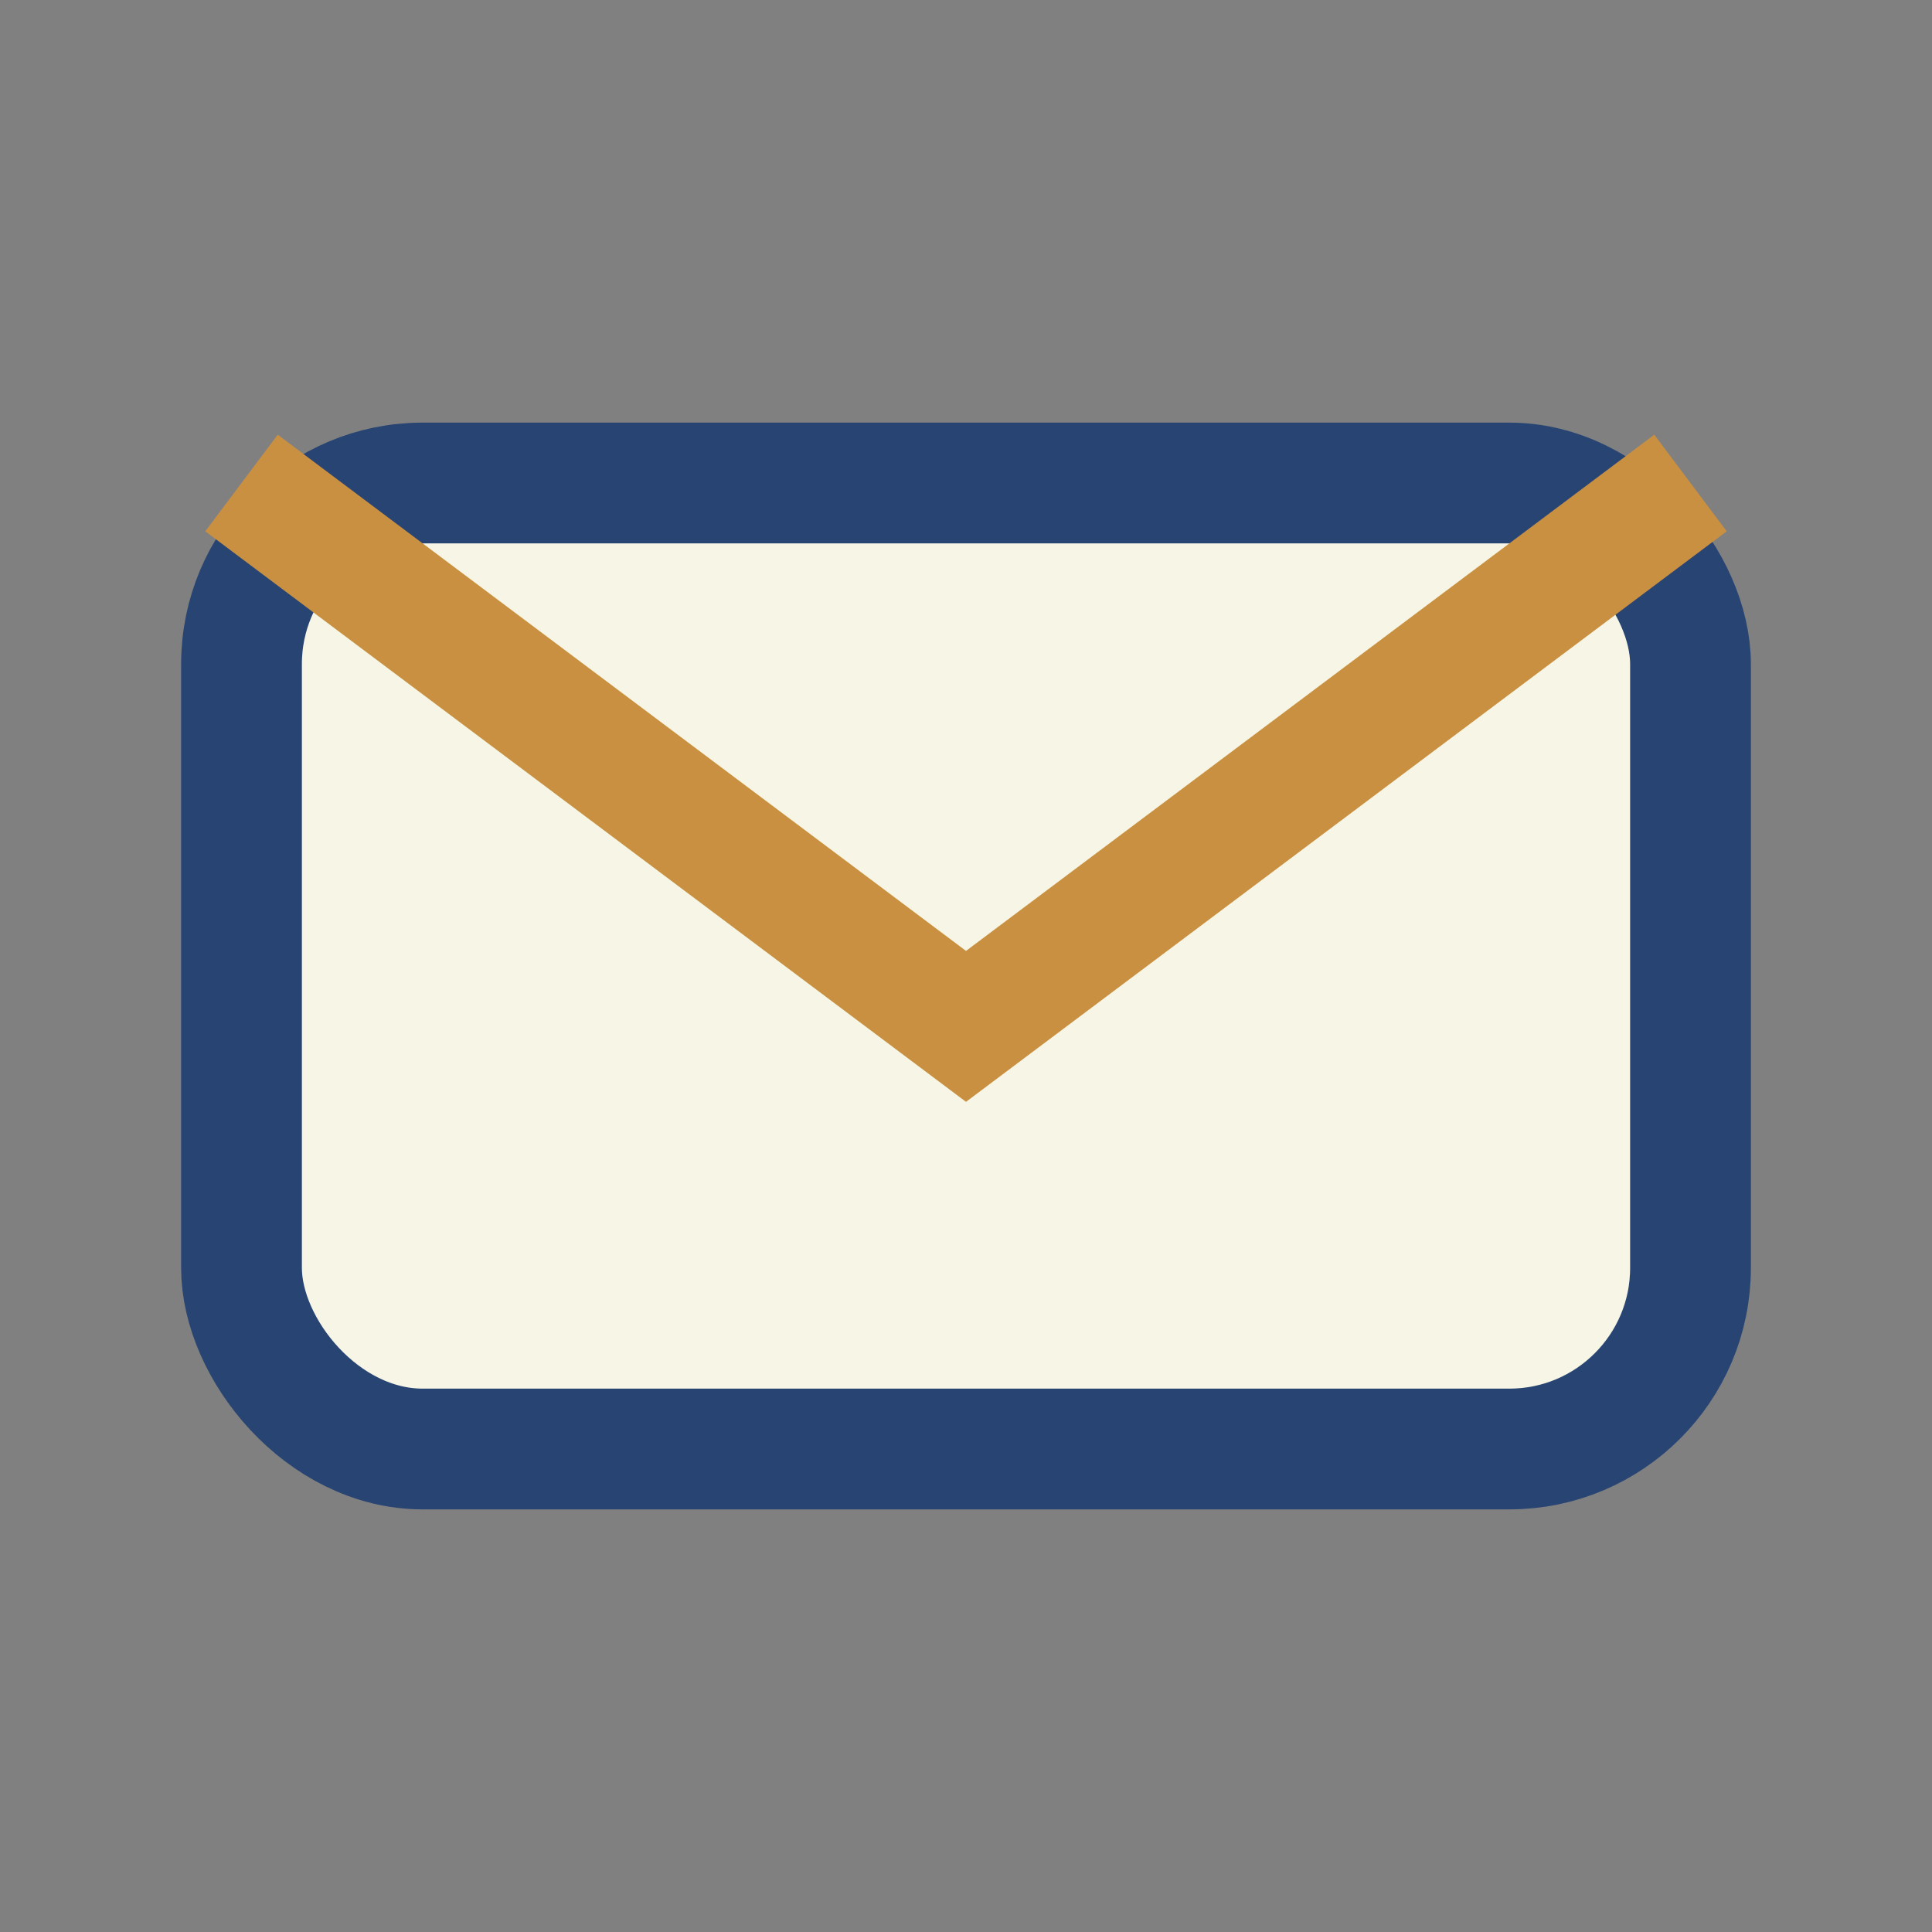
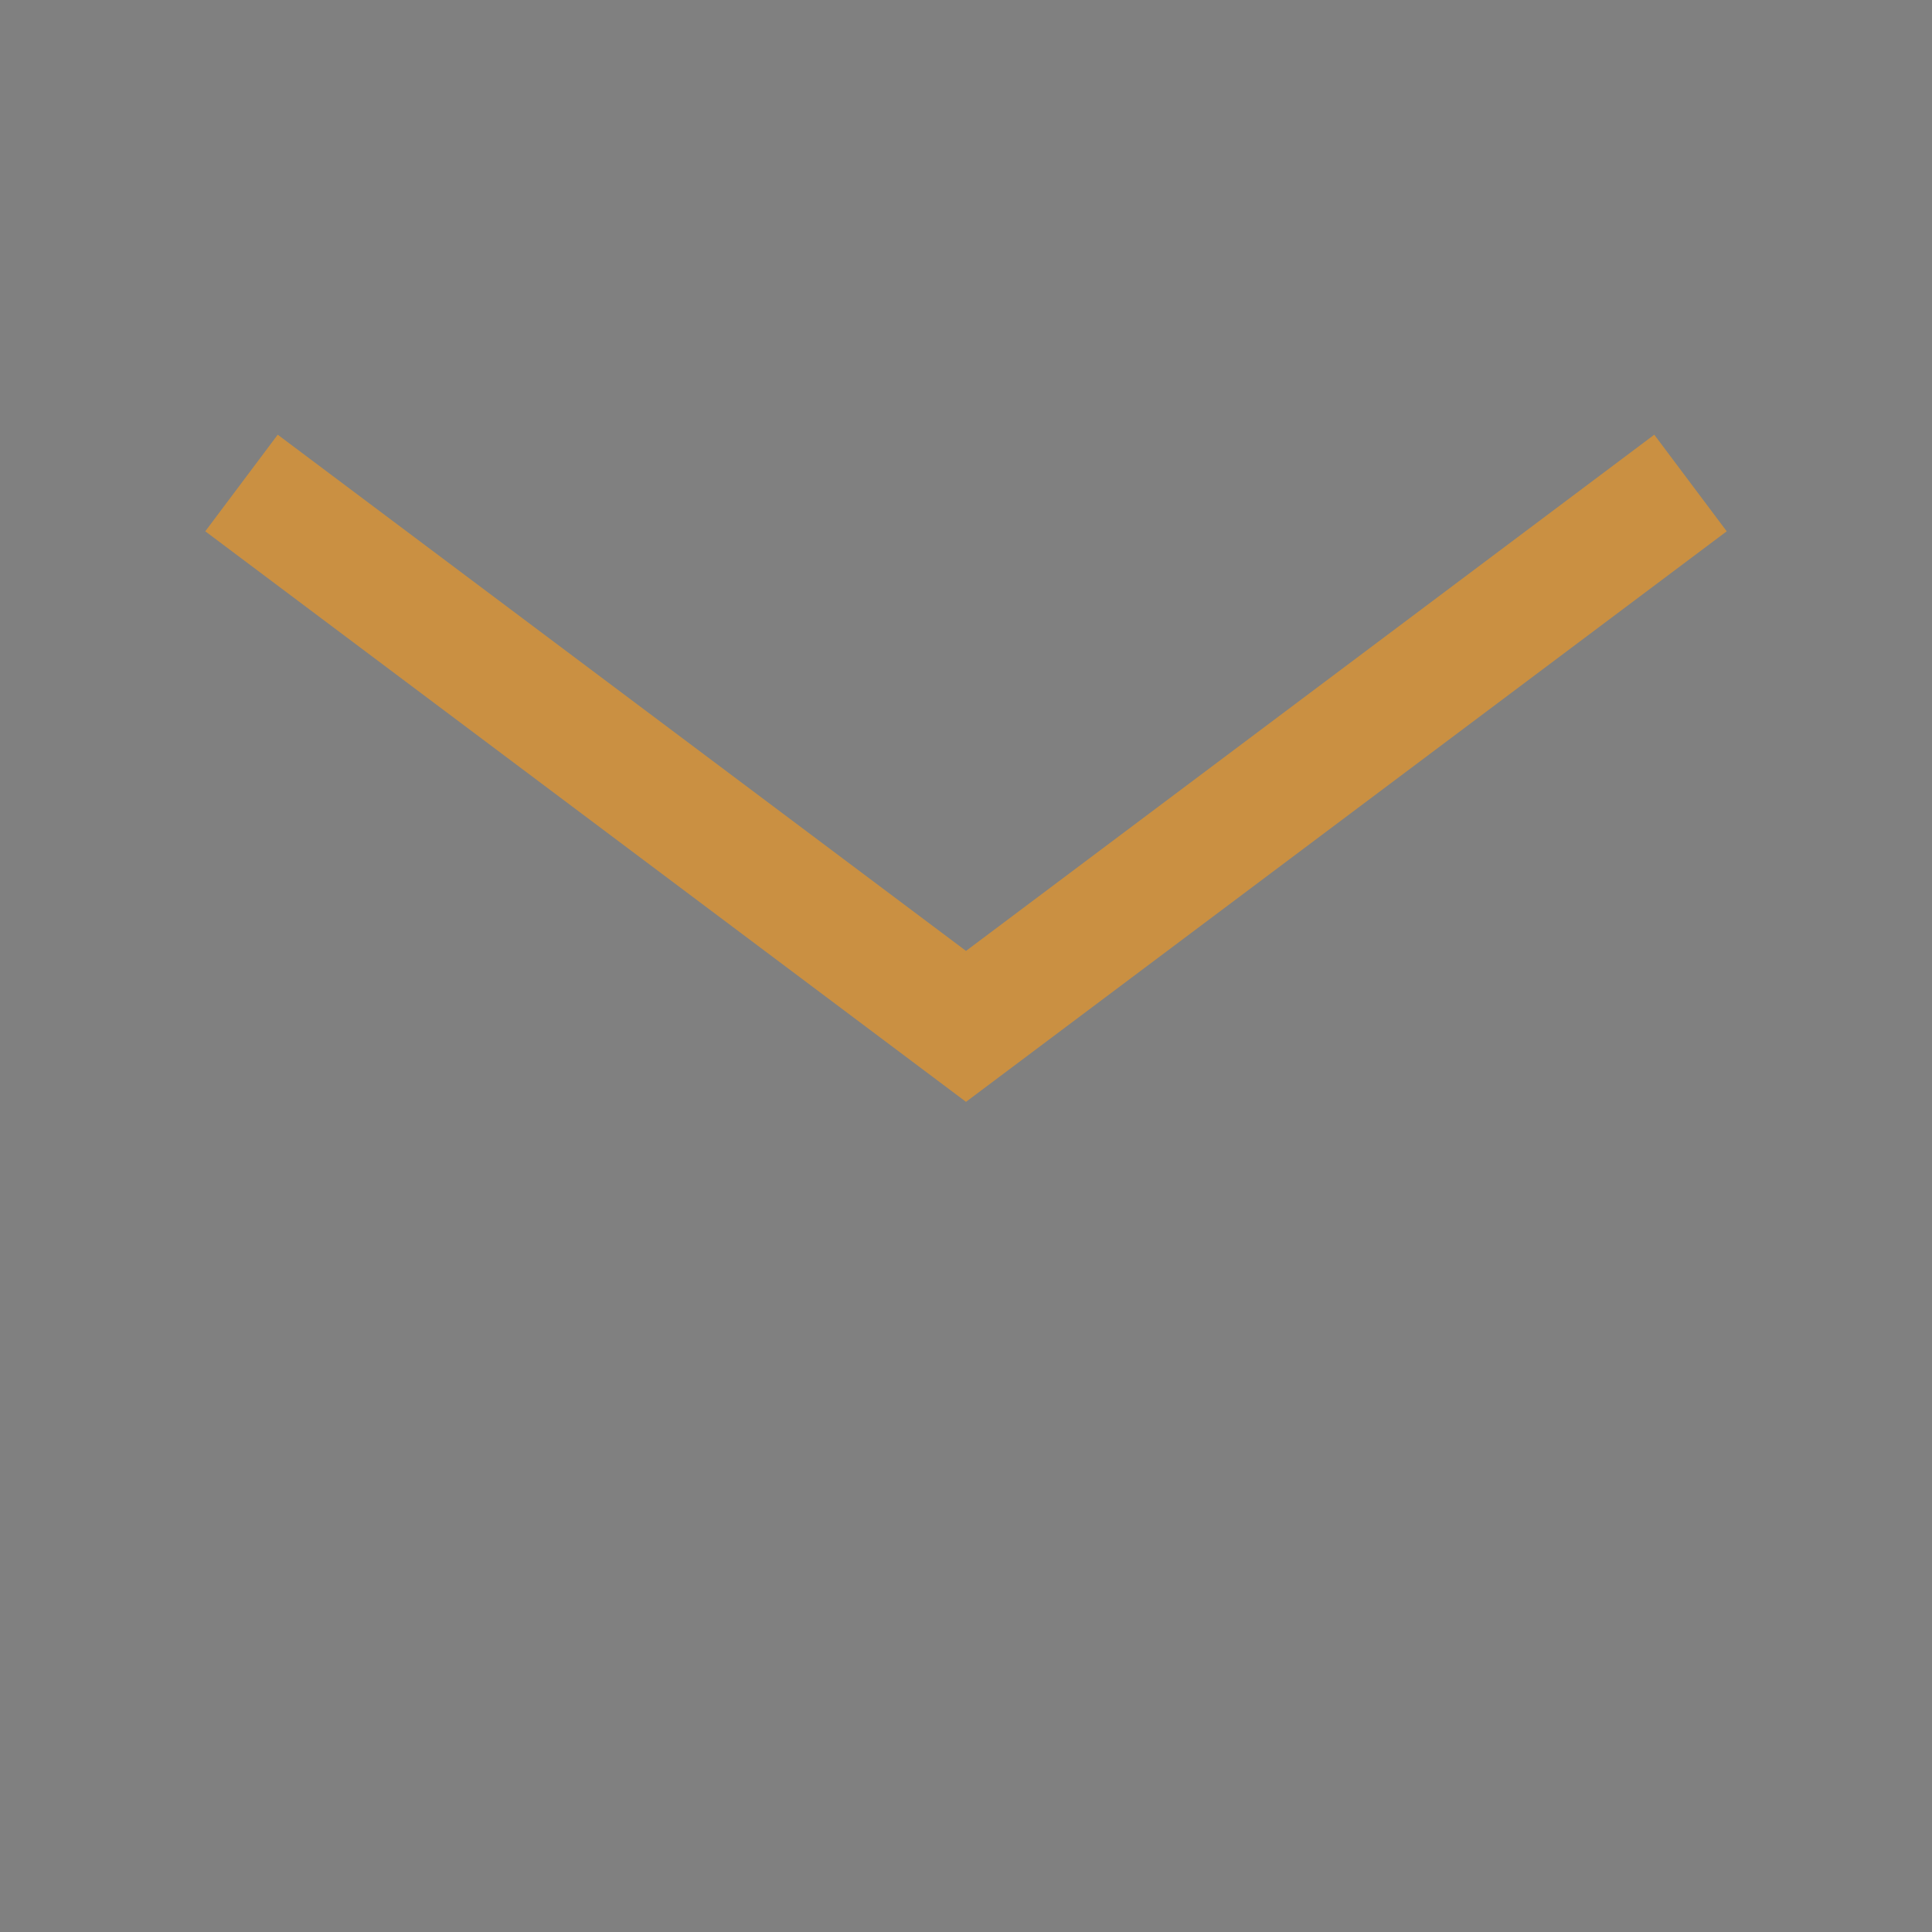
<svg xmlns="http://www.w3.org/2000/svg" width="32" height="32" viewBox="0 0 32 32">
  <rect x="0" y="0" width="32" height="32" fill="#808080" stroke="none" />
-   <rect x="4" y="8" width="24" height="16" rx="3" fill="#F7F5E6" stroke="#274472" stroke-width="2" />
  <path d="M4 8l12 9 12-9" fill="none" stroke="#CA9042" stroke-width="2" />
</svg>